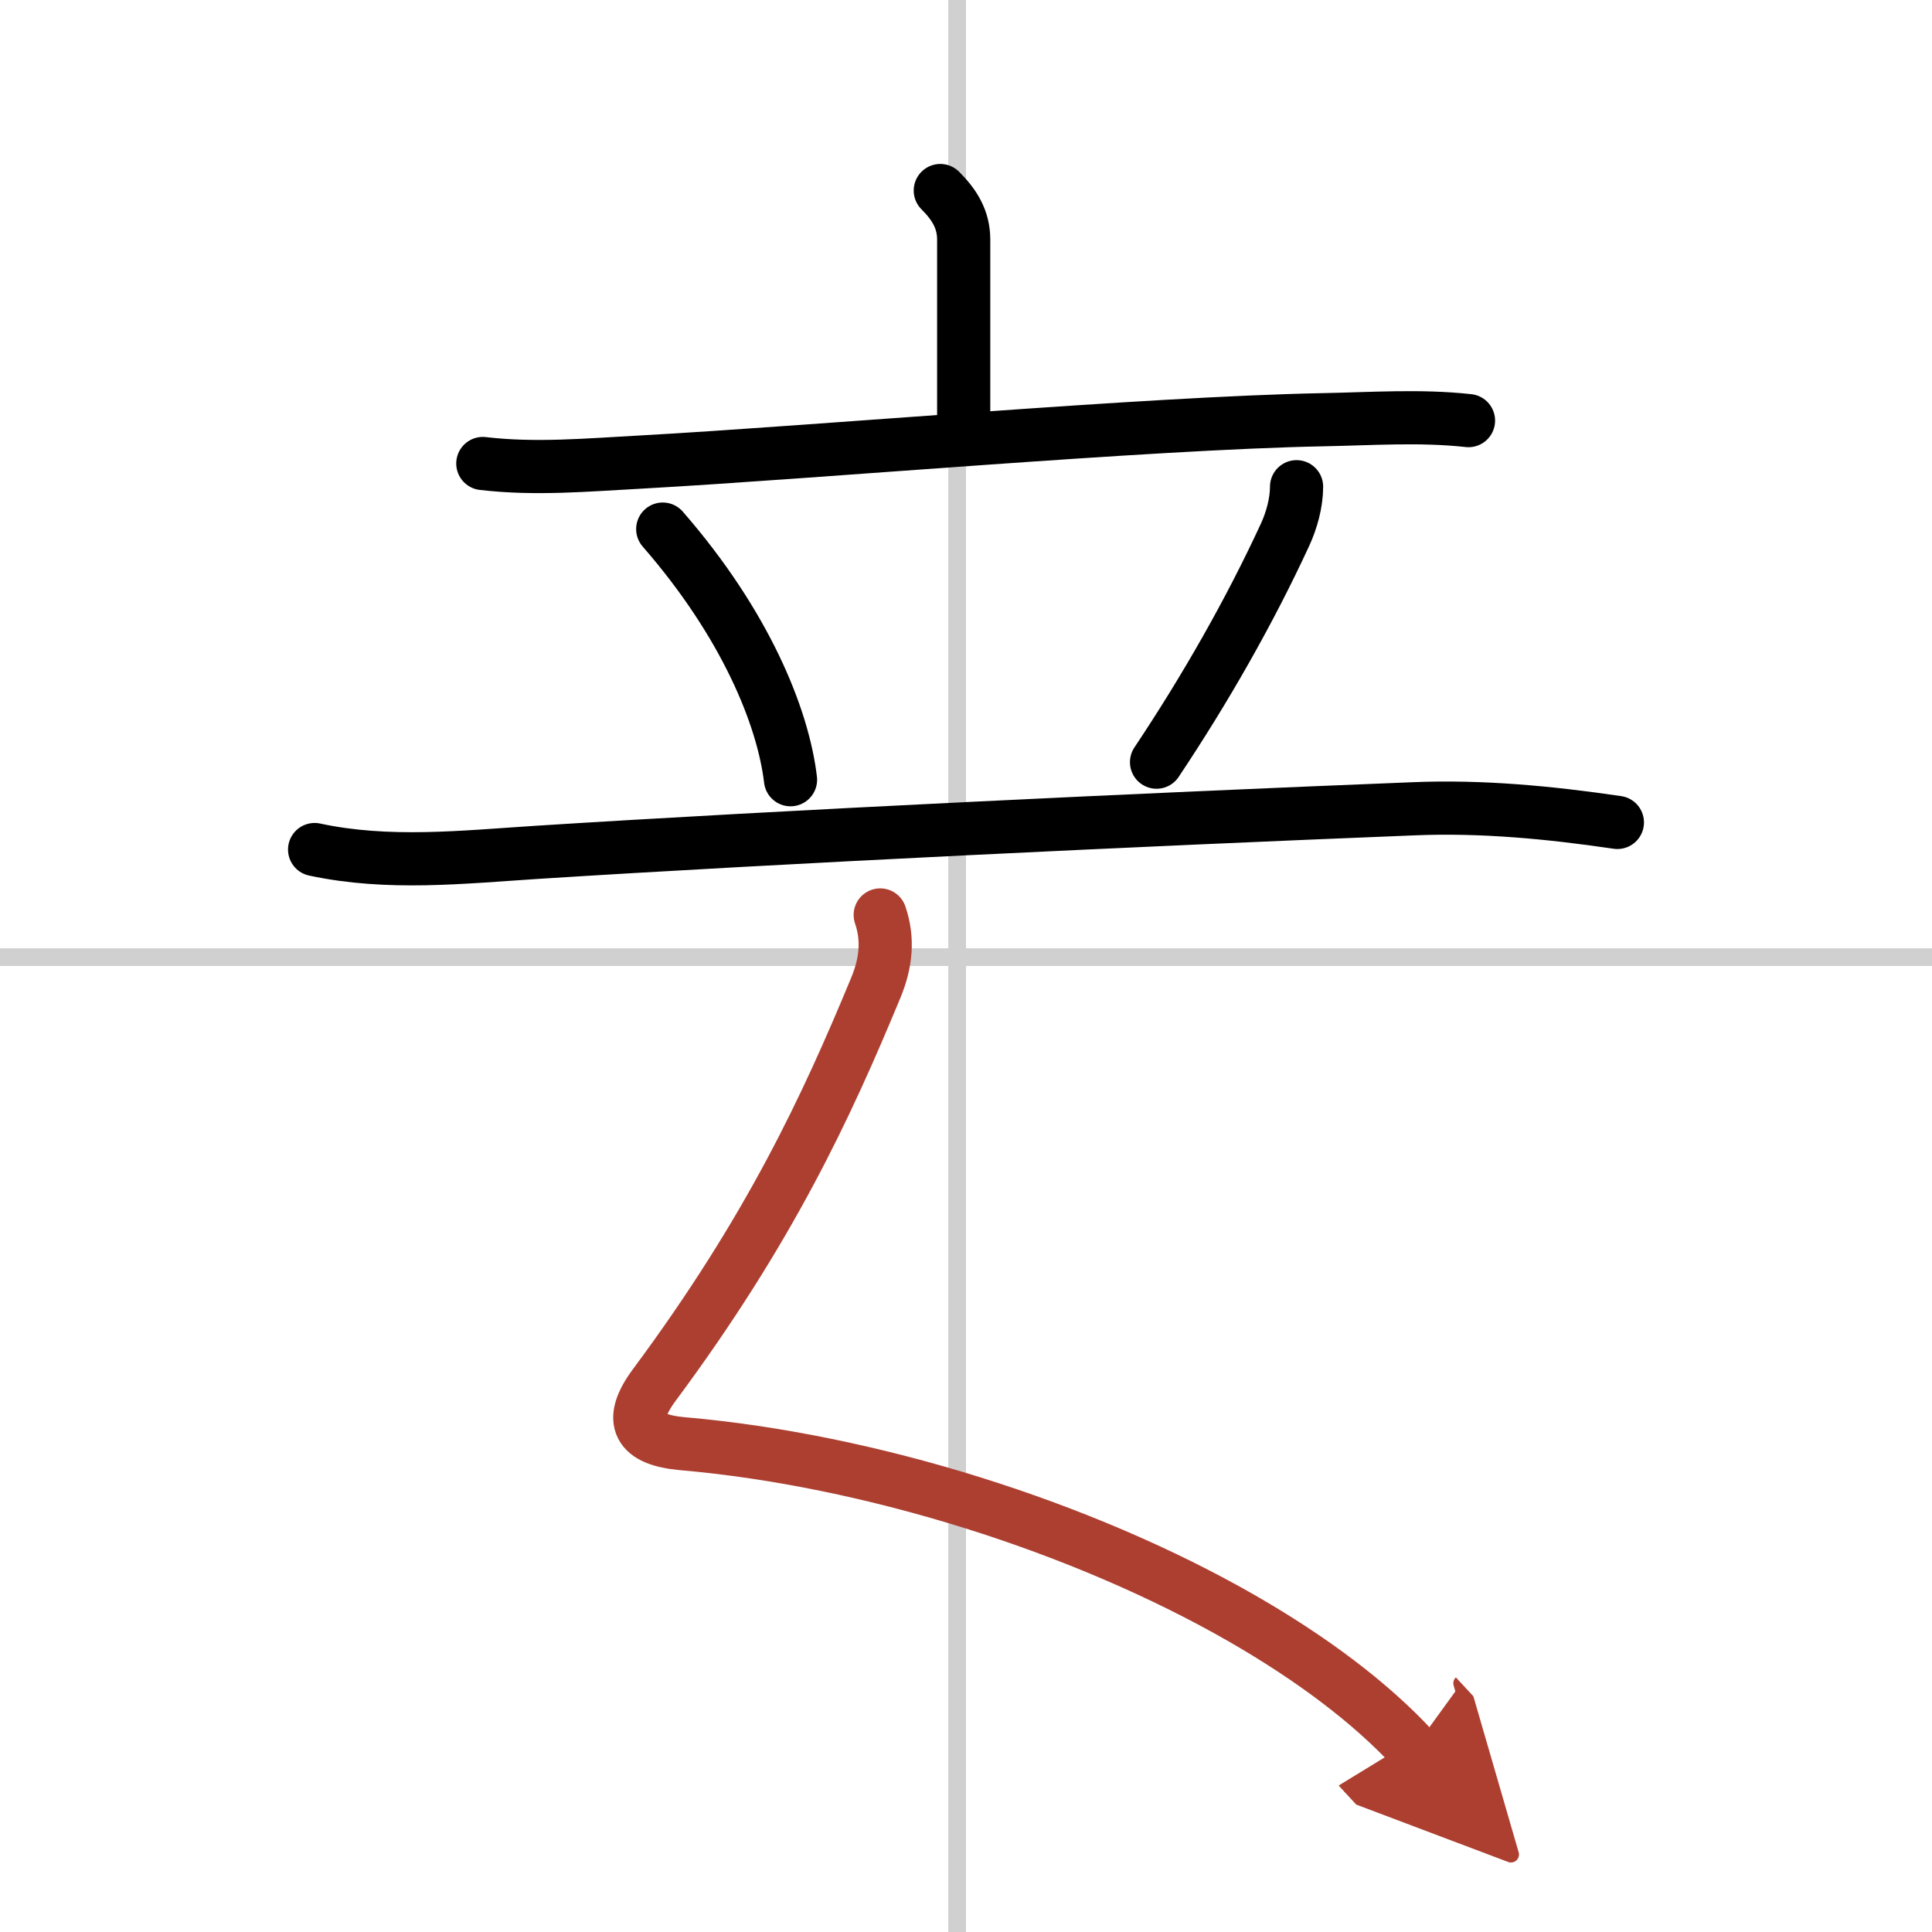
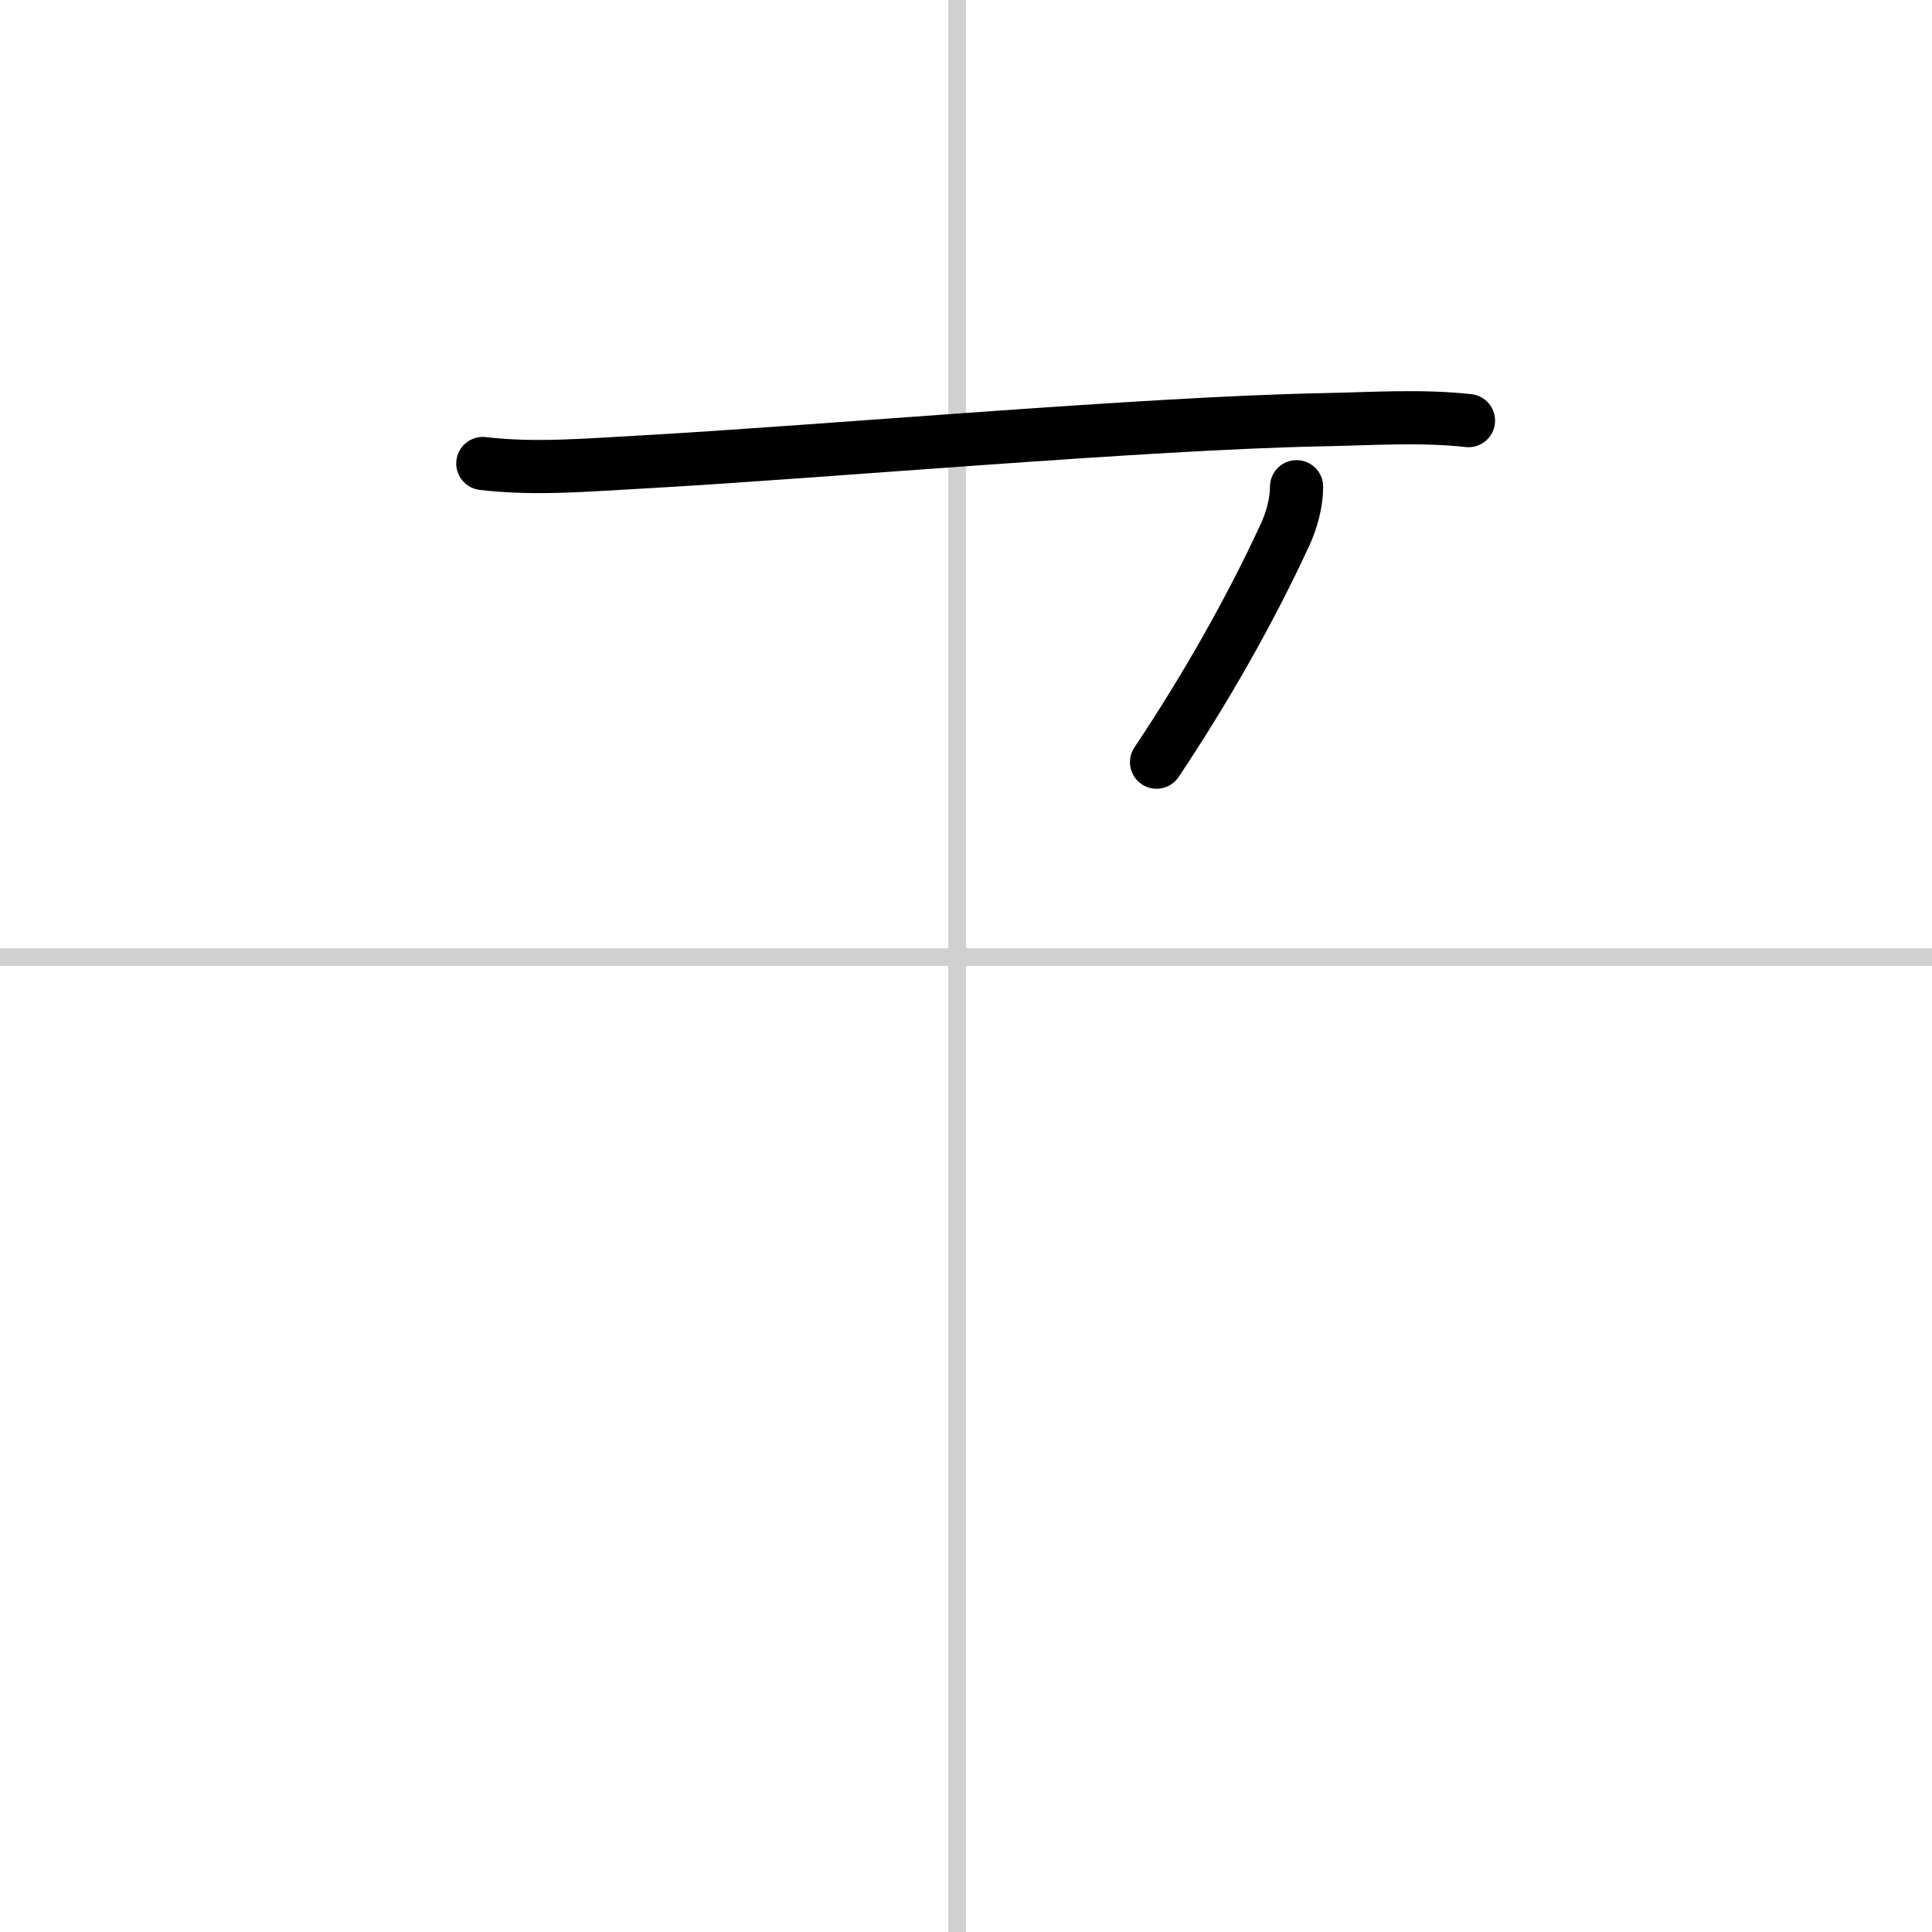
<svg xmlns="http://www.w3.org/2000/svg" width="400" height="400" viewBox="0 0 109 109">
  <defs>
    <marker id="a" markerWidth="4" orient="auto" refX="1" refY="5" viewBox="0 0 10 10">
      <polyline points="0 0 10 5 0 10 1 5" fill="#ad3f31" stroke="#ad3f31" />
    </marker>
  </defs>
  <g fill="none" stroke="#000" stroke-linecap="round" stroke-linejoin="round" stroke-width="3">
-     <rect width="100%" height="100%" fill="#fff" stroke="#fff" />
    <line x1="54" x2="54" y2="109" stroke="#d0d0d0" stroke-width="1" />
    <line x2="109" y1="54" y2="54" stroke="#d0d0d0" stroke-width="1" />
-     <path d="m53.05 10.75c0.79 0.79 1.32 1.62 1.32 2.77v10.39" />
    <path d="m27.24 26.15c2.96 0.35 5.9 0.08 8.89-0.08 10.25-0.57 28.37-2.19 38.5-2.39 2.75-0.05 5.48-0.25 8.22 0.05" />
-     <path d="m37.39 29.85c4.67 5.36 6.79 10.6 7.21 14.14" />
    <path d="m73.15 27.46c0 0.91-0.28 1.91-0.65 2.71-2 4.33-4.5 8.71-7.25 12.83" />
-     <path d="m17.75 47.93c4.15 0.89 8.32 0.43 12.5 0.16 13.98-0.89 34.12-1.85 49.5-2.46 3.85-0.16 7.69 0.21 11.5 0.77" />
-     <path d="m49.66 51.62c0.47 1.38 0.33 2.71-0.25 4.11-2.78 6.71-5.98 13.63-12.49 22.4-1.53 2.06-0.89 3.1 1.58 3.32 10.59 0.92 22.58 4.69 31.61 9.88 3.87 2.23 7.2 4.71 9.64 7.35" marker-end="url(#a)" stroke="#ad3f31" />
  </g>
</svg>